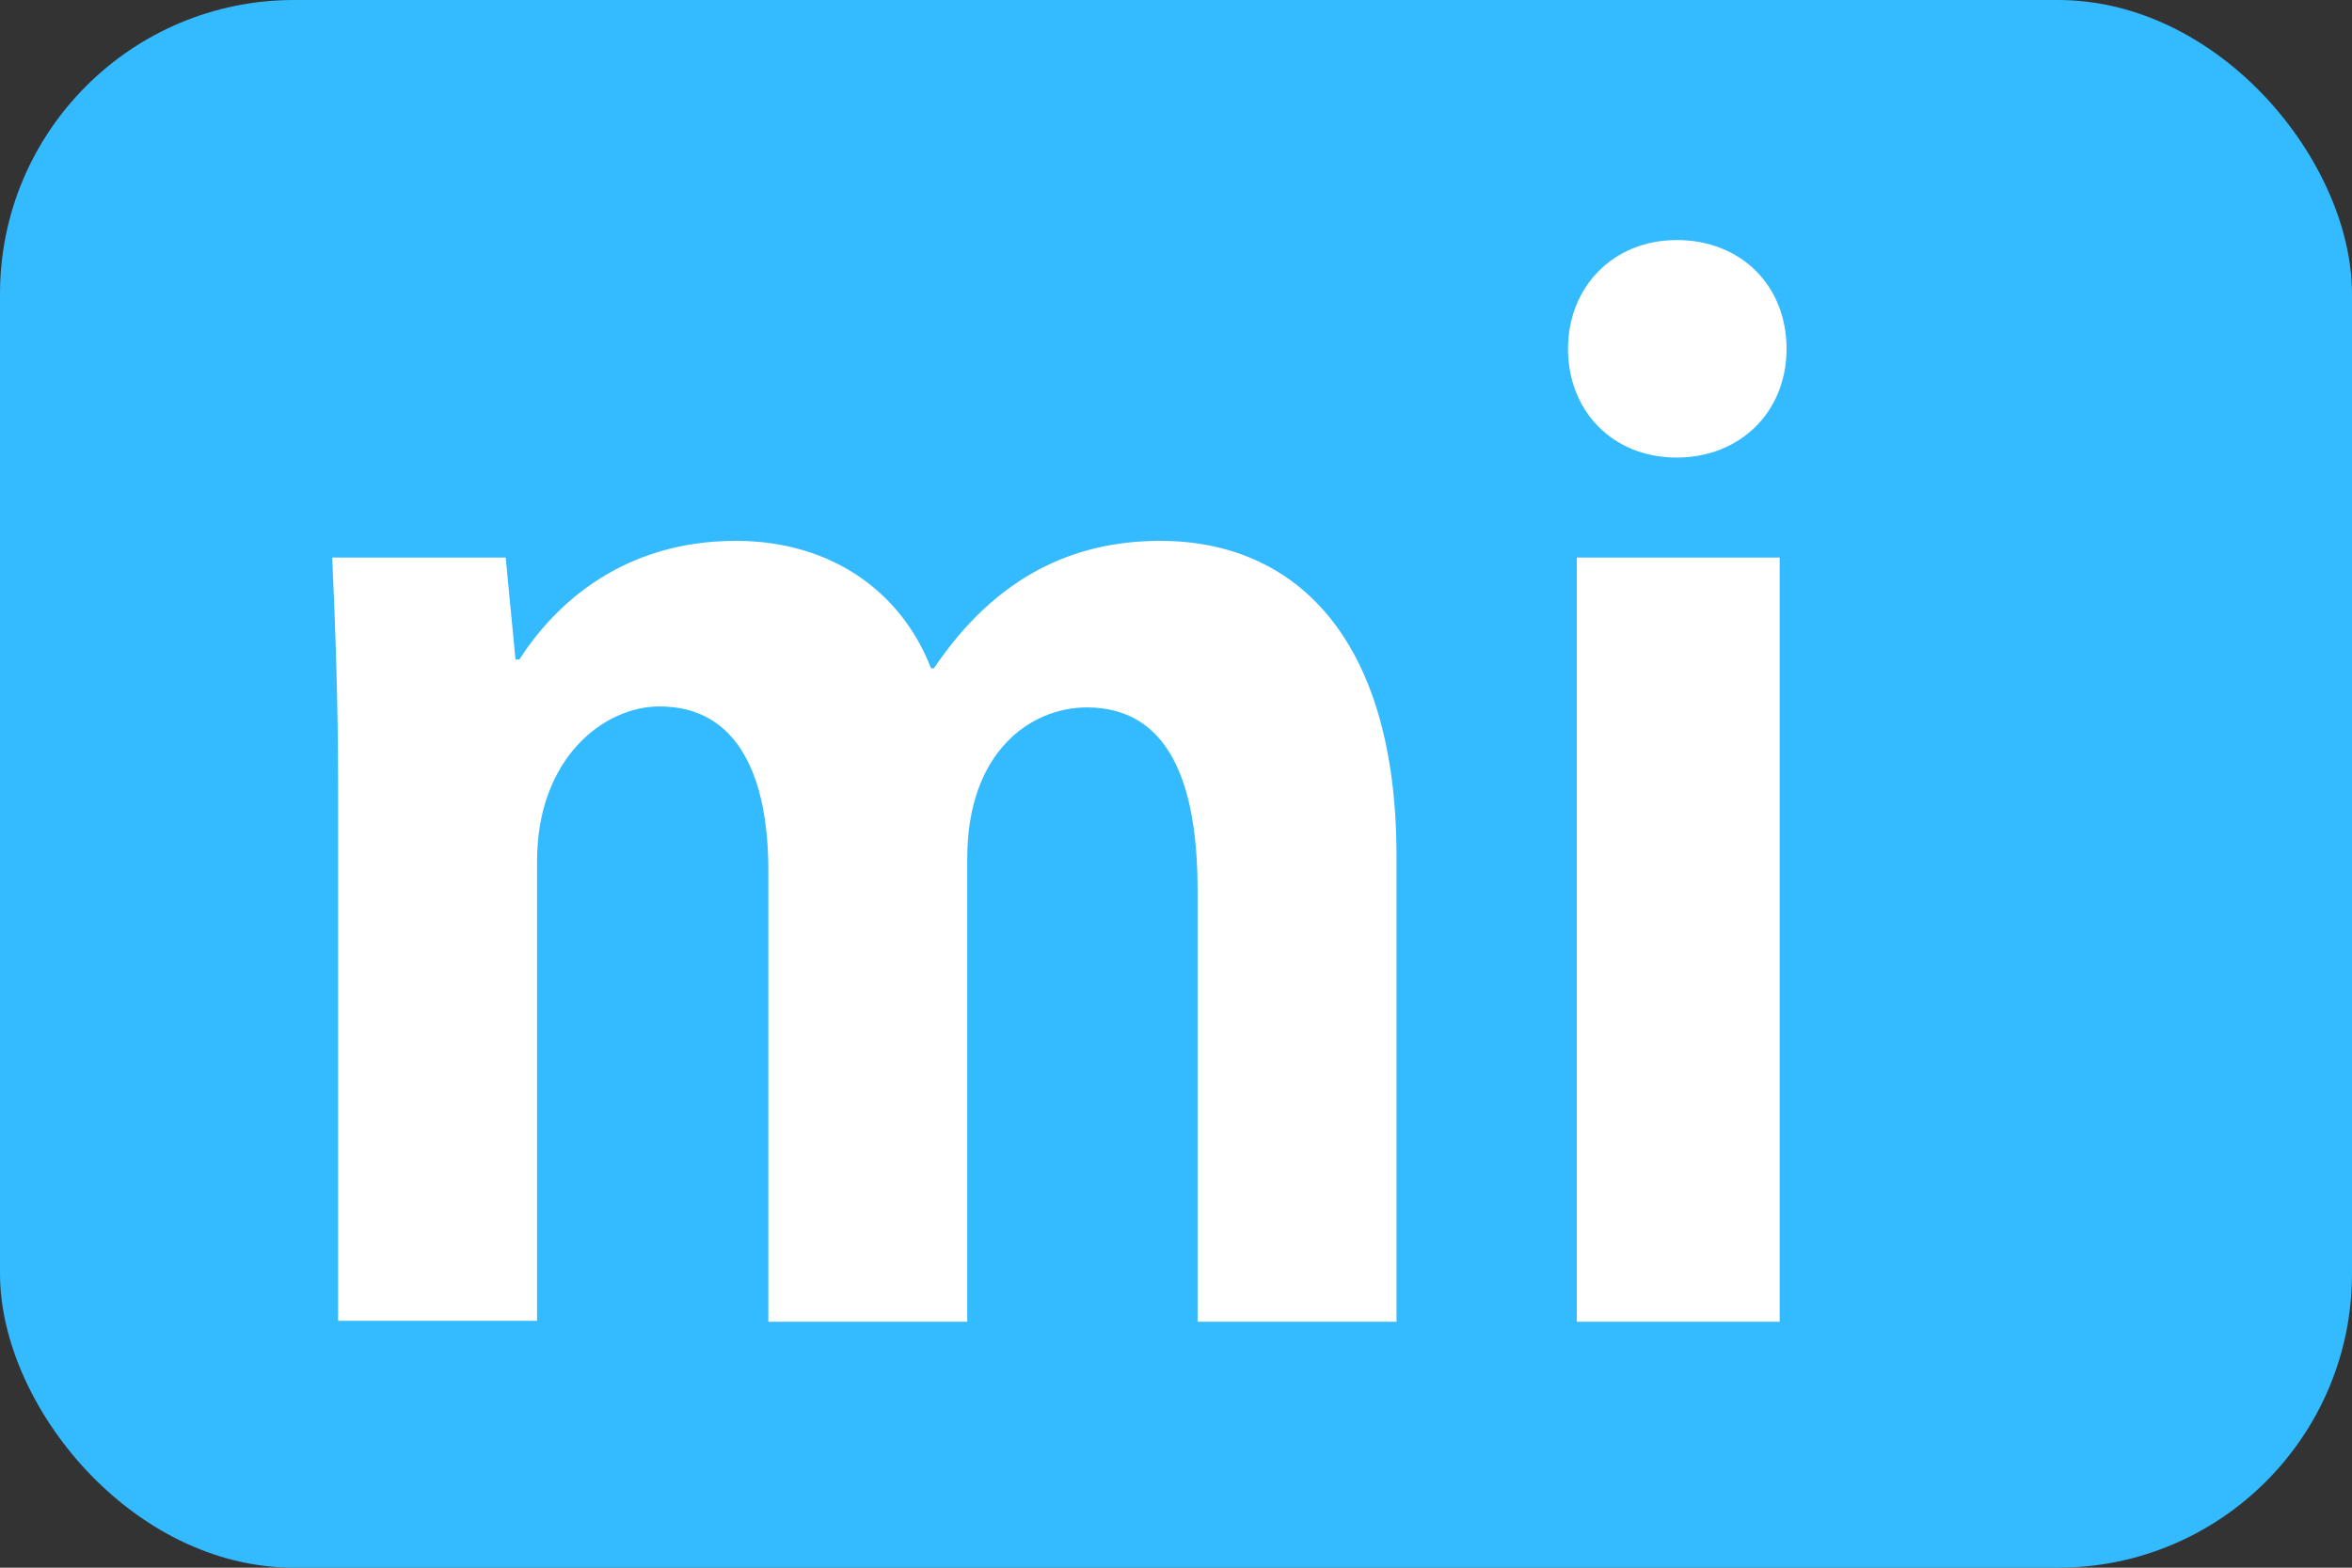
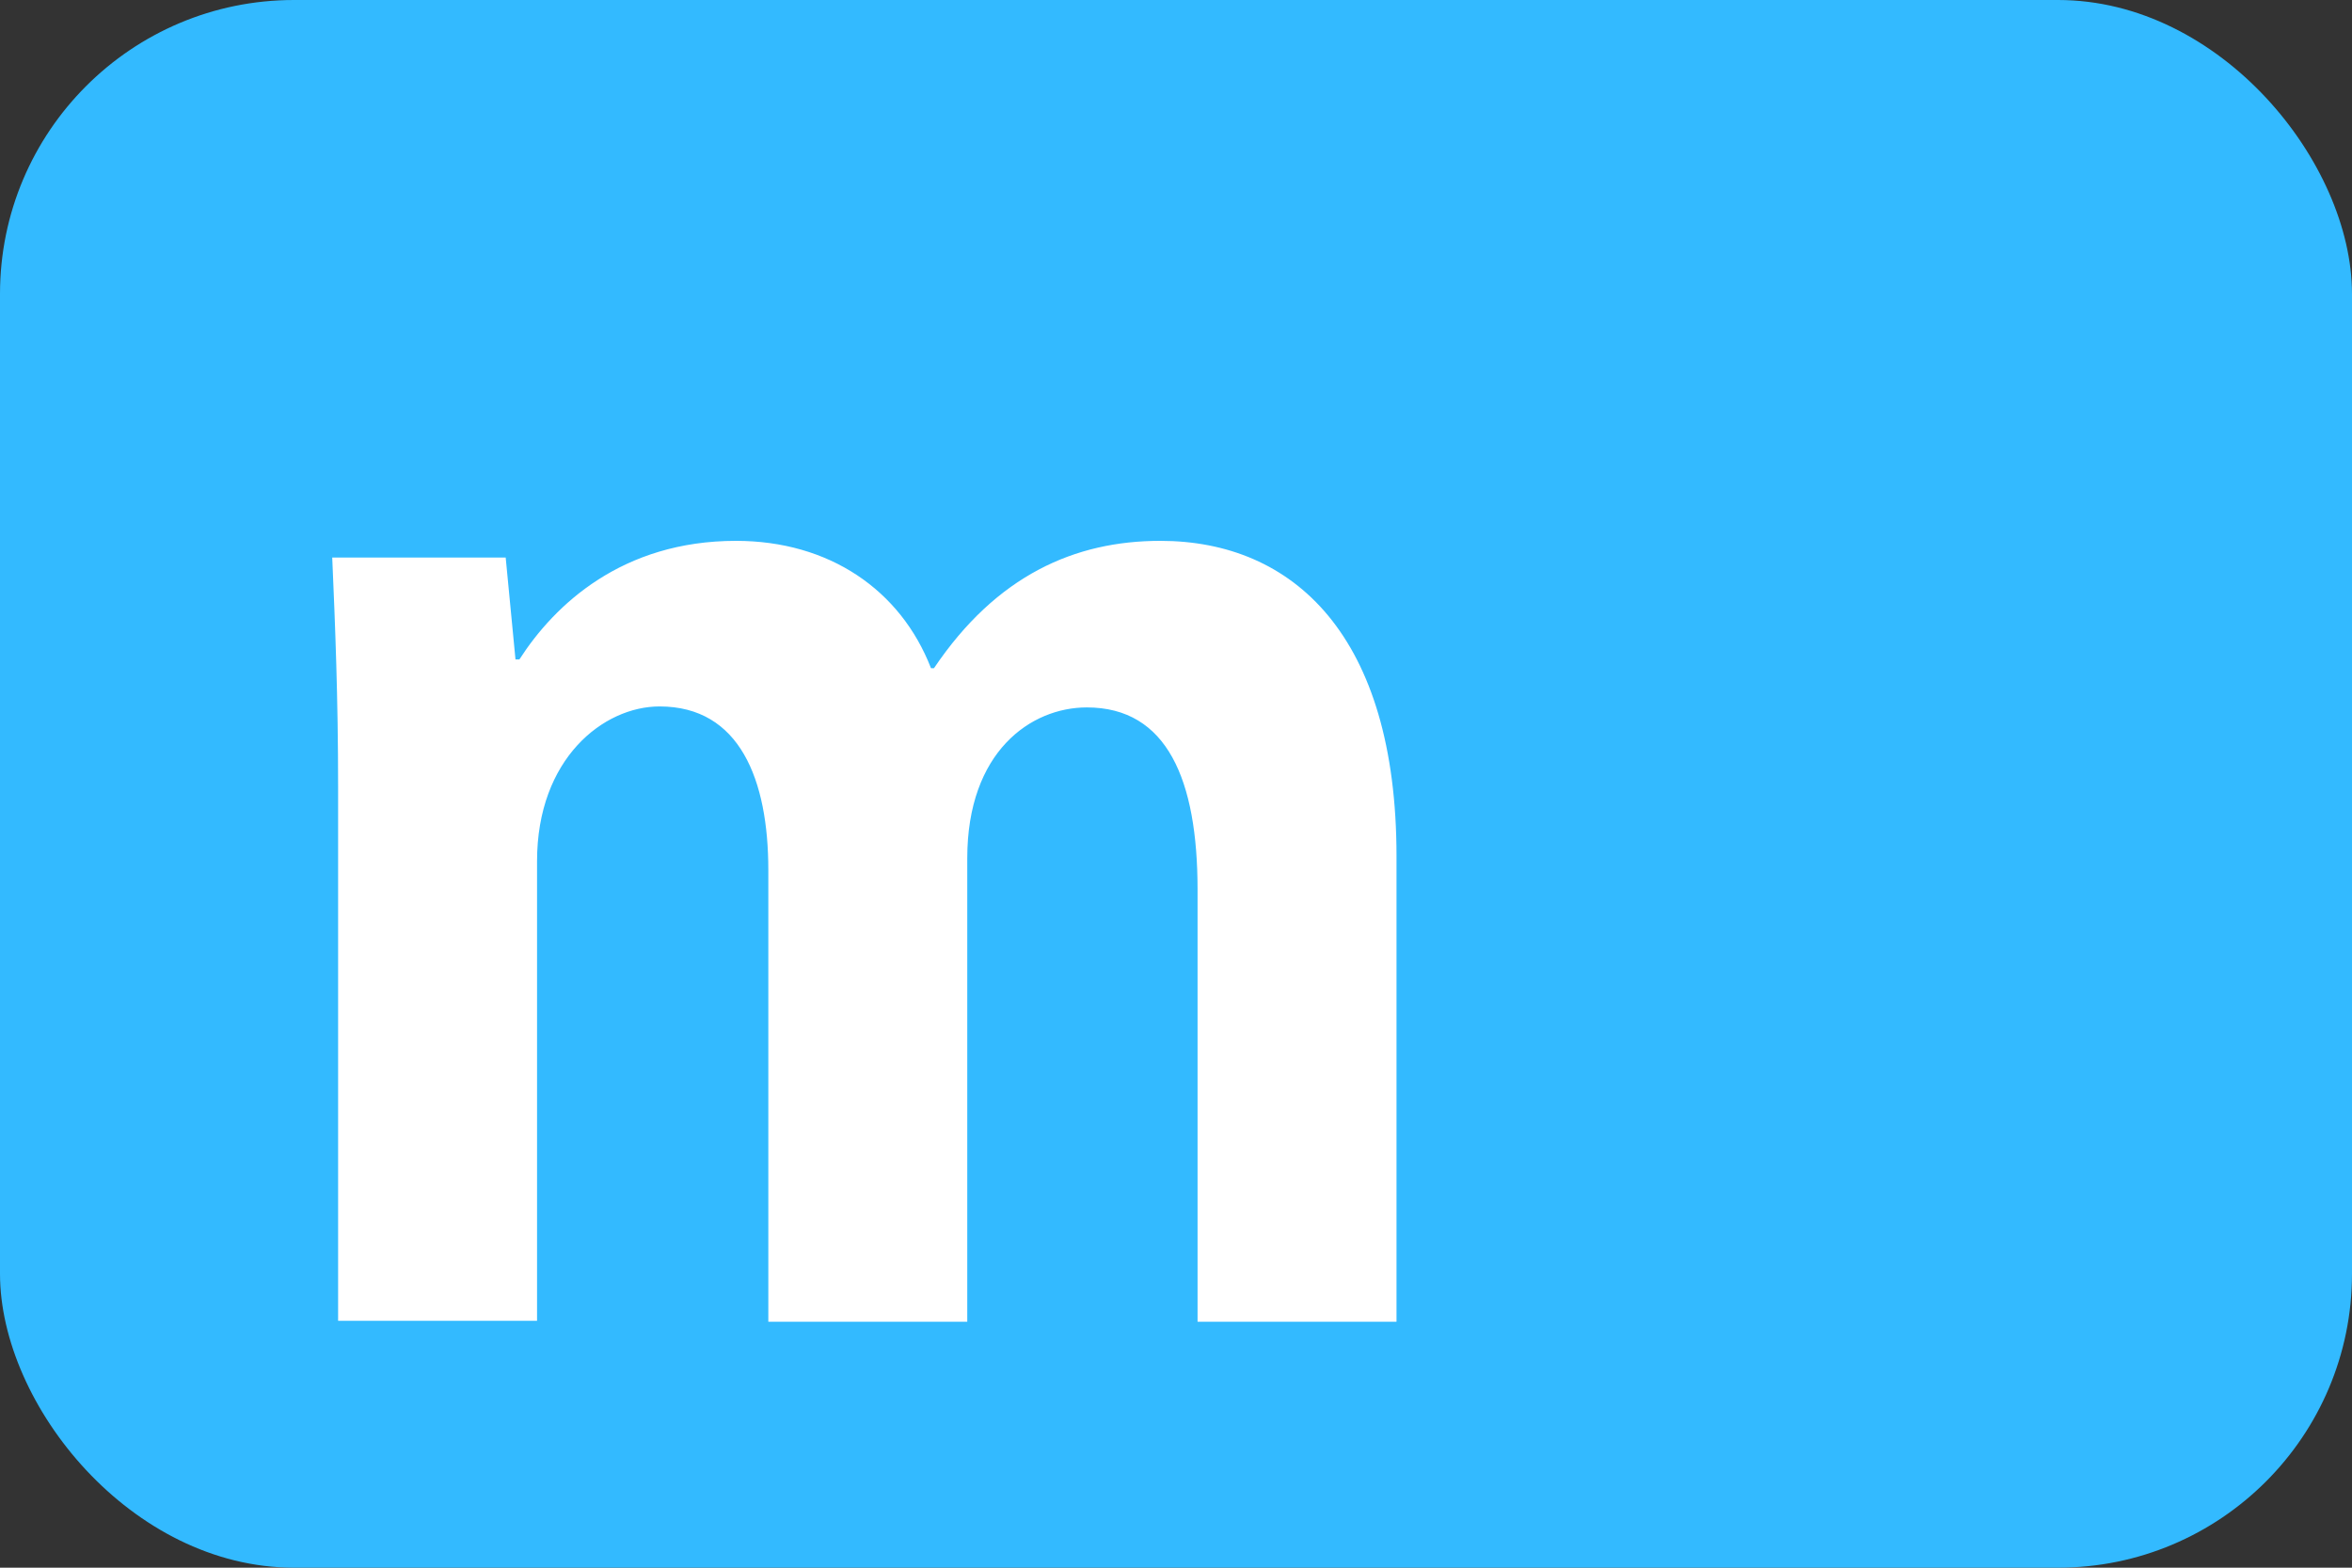
<svg xmlns="http://www.w3.org/2000/svg" id="_レイヤー_1" width="24" height="16" viewBox="0 0 24 16">
  <rect x="0" y="0" width="24" height="16" fill="#333333" stroke="none" />
  <rect width="24" height="16" rx="3" ry="3" fill="#33baff" stroke-width="0" />
  <path d="M14.25,13.49h-2.03v-4.41c0-1.12-.31-1.86-1.13-1.86-.57,0-1.22.45-1.22,1.54v4.73h-2.03v-4.61c0-.92-.29-1.67-1.11-1.67-.57,0-1.25.53-1.25,1.58v4.69h-2.03v-5.45c0-.91-.03-1.65-.06-2.34h1.77l.1,1.04h.04c.36-.56,1.05-1.21,2.21-1.21.95,0,1.68.5,1.99,1.3h.03c.64-.95,1.44-1.3,2.31-1.3,1.36,0,2.41.97,2.41,3.22v4.73Z" fill="#fff" stroke-width="0" />
-   <path d="M17.11,4.67c-.66,0-1.11-.48-1.11-1.11s.46-1.11,1.11-1.11,1.12.46,1.12,1.11-.48,1.11-1.12,1.11ZM18.16,13.49h-2.07v-7.8h2.07v7.8Z" fill="#fff" stroke-width="0" />
</svg>